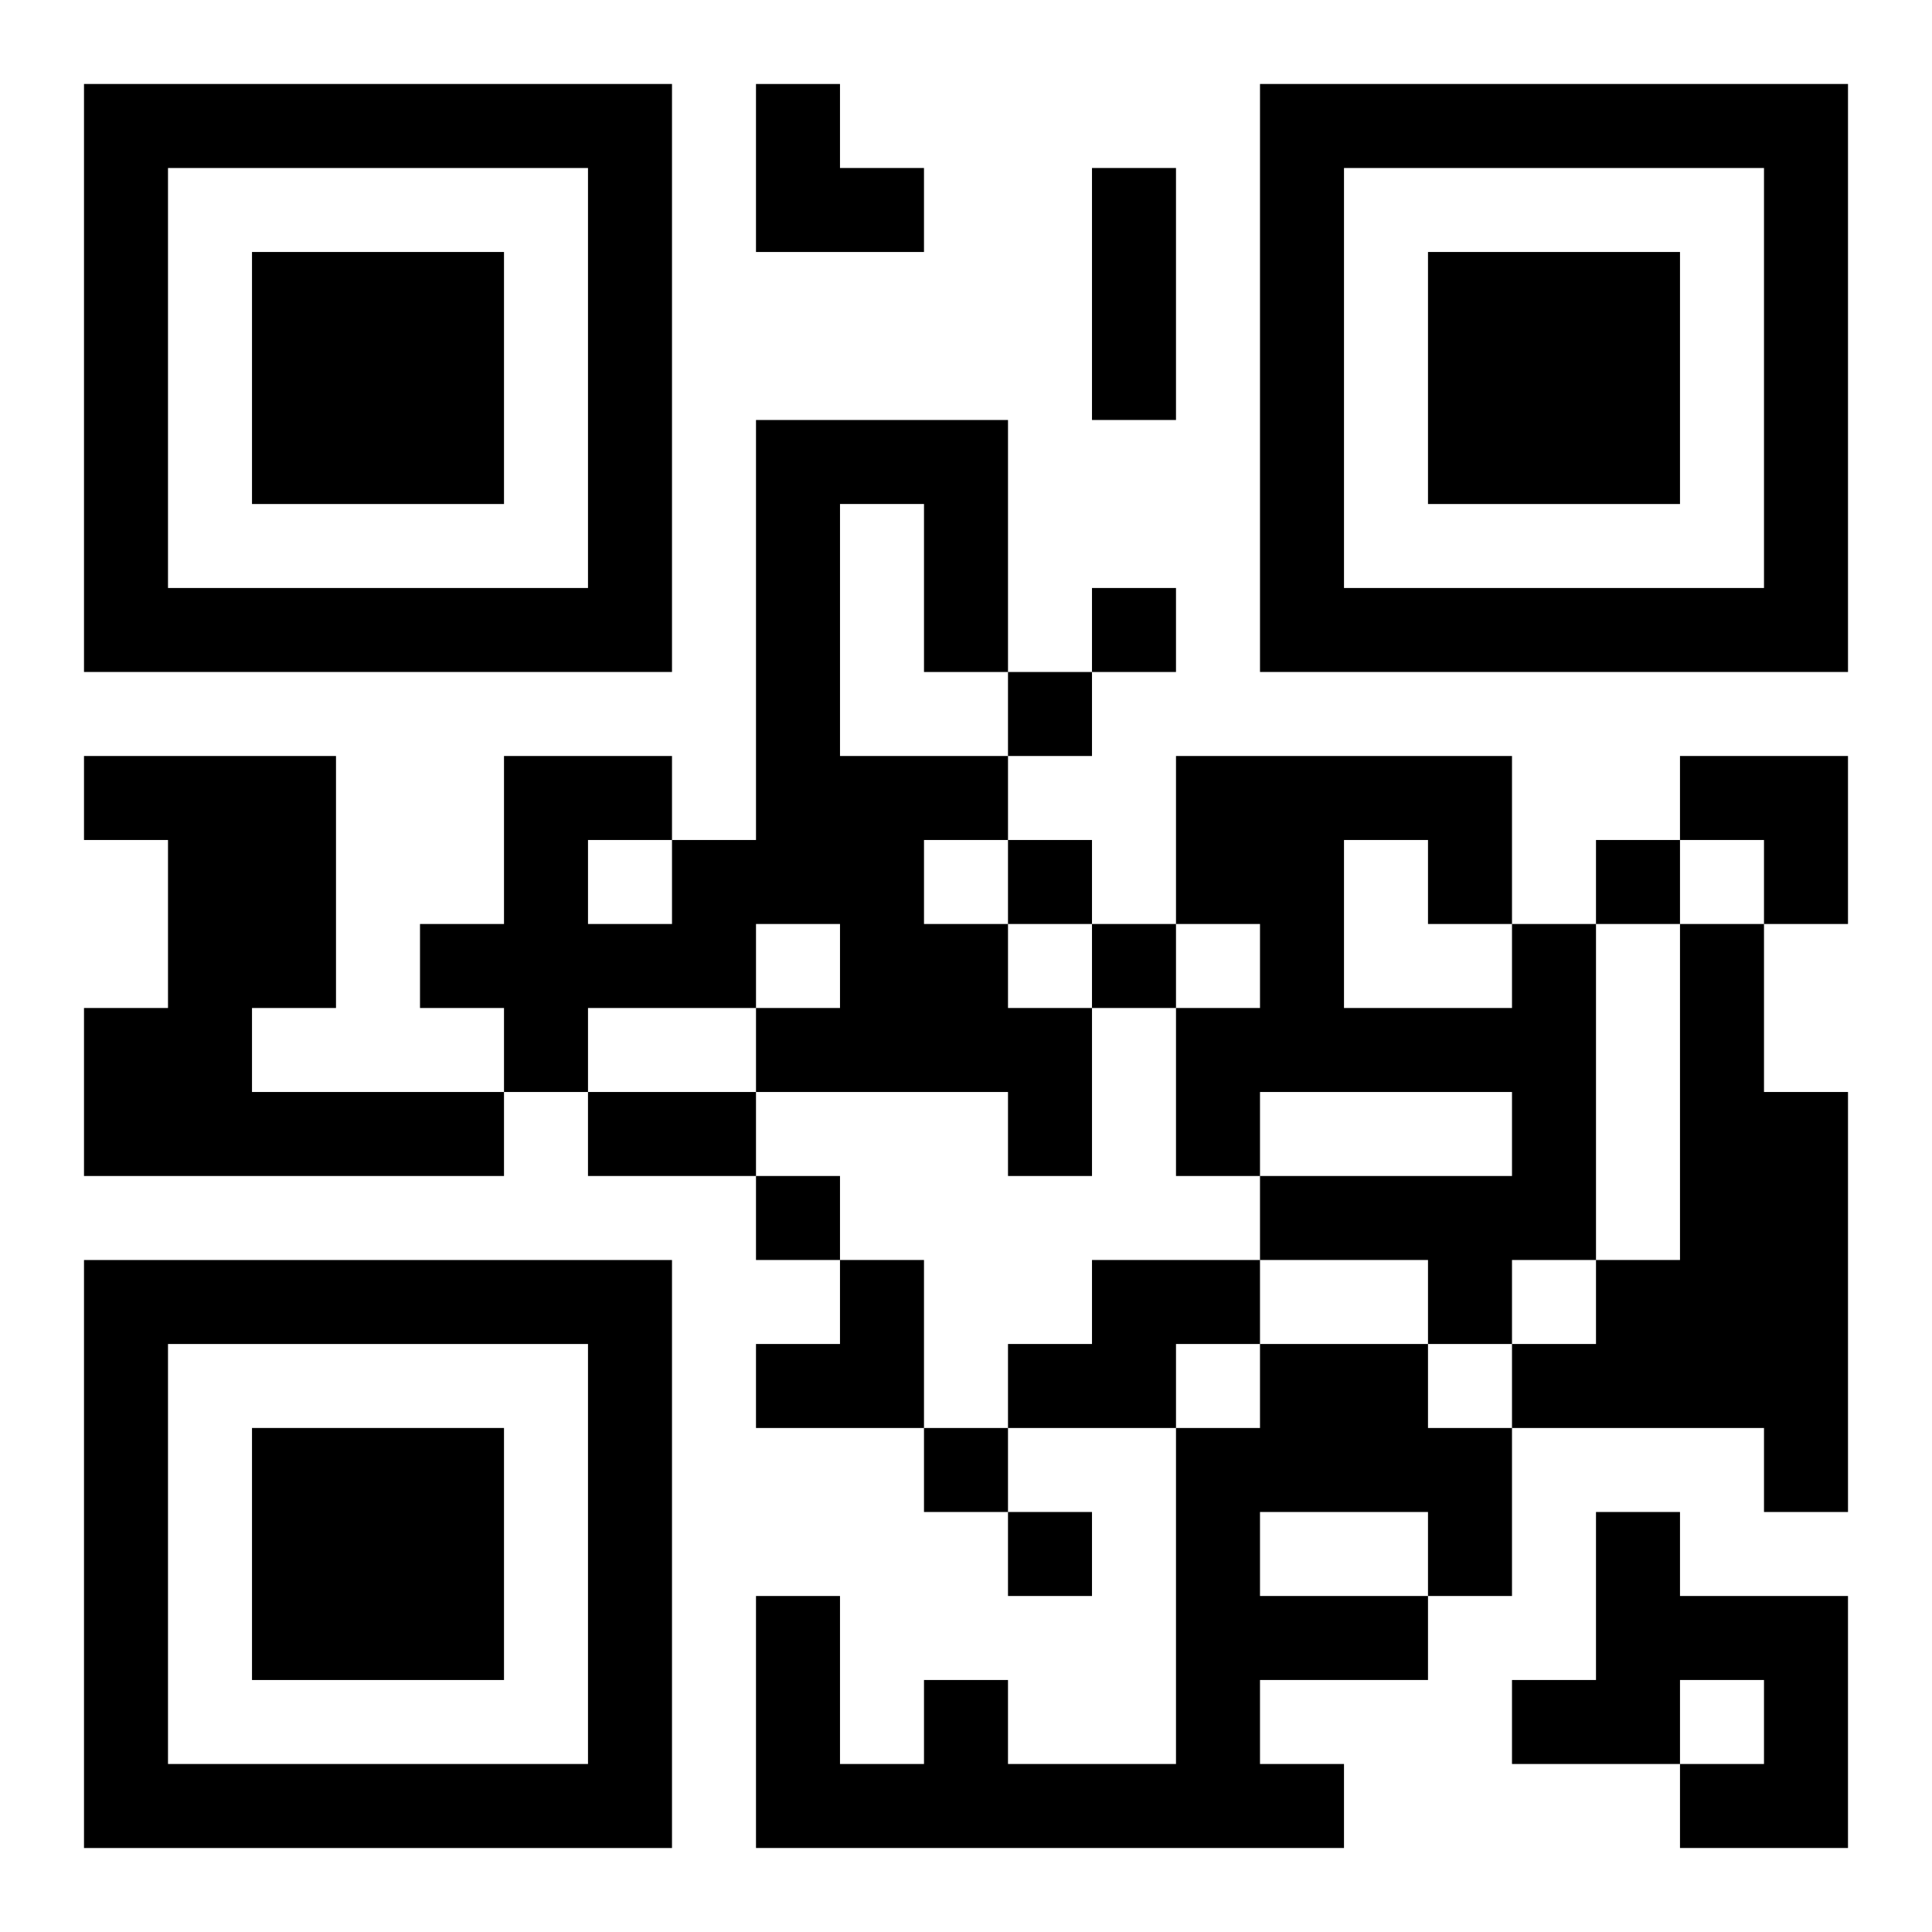
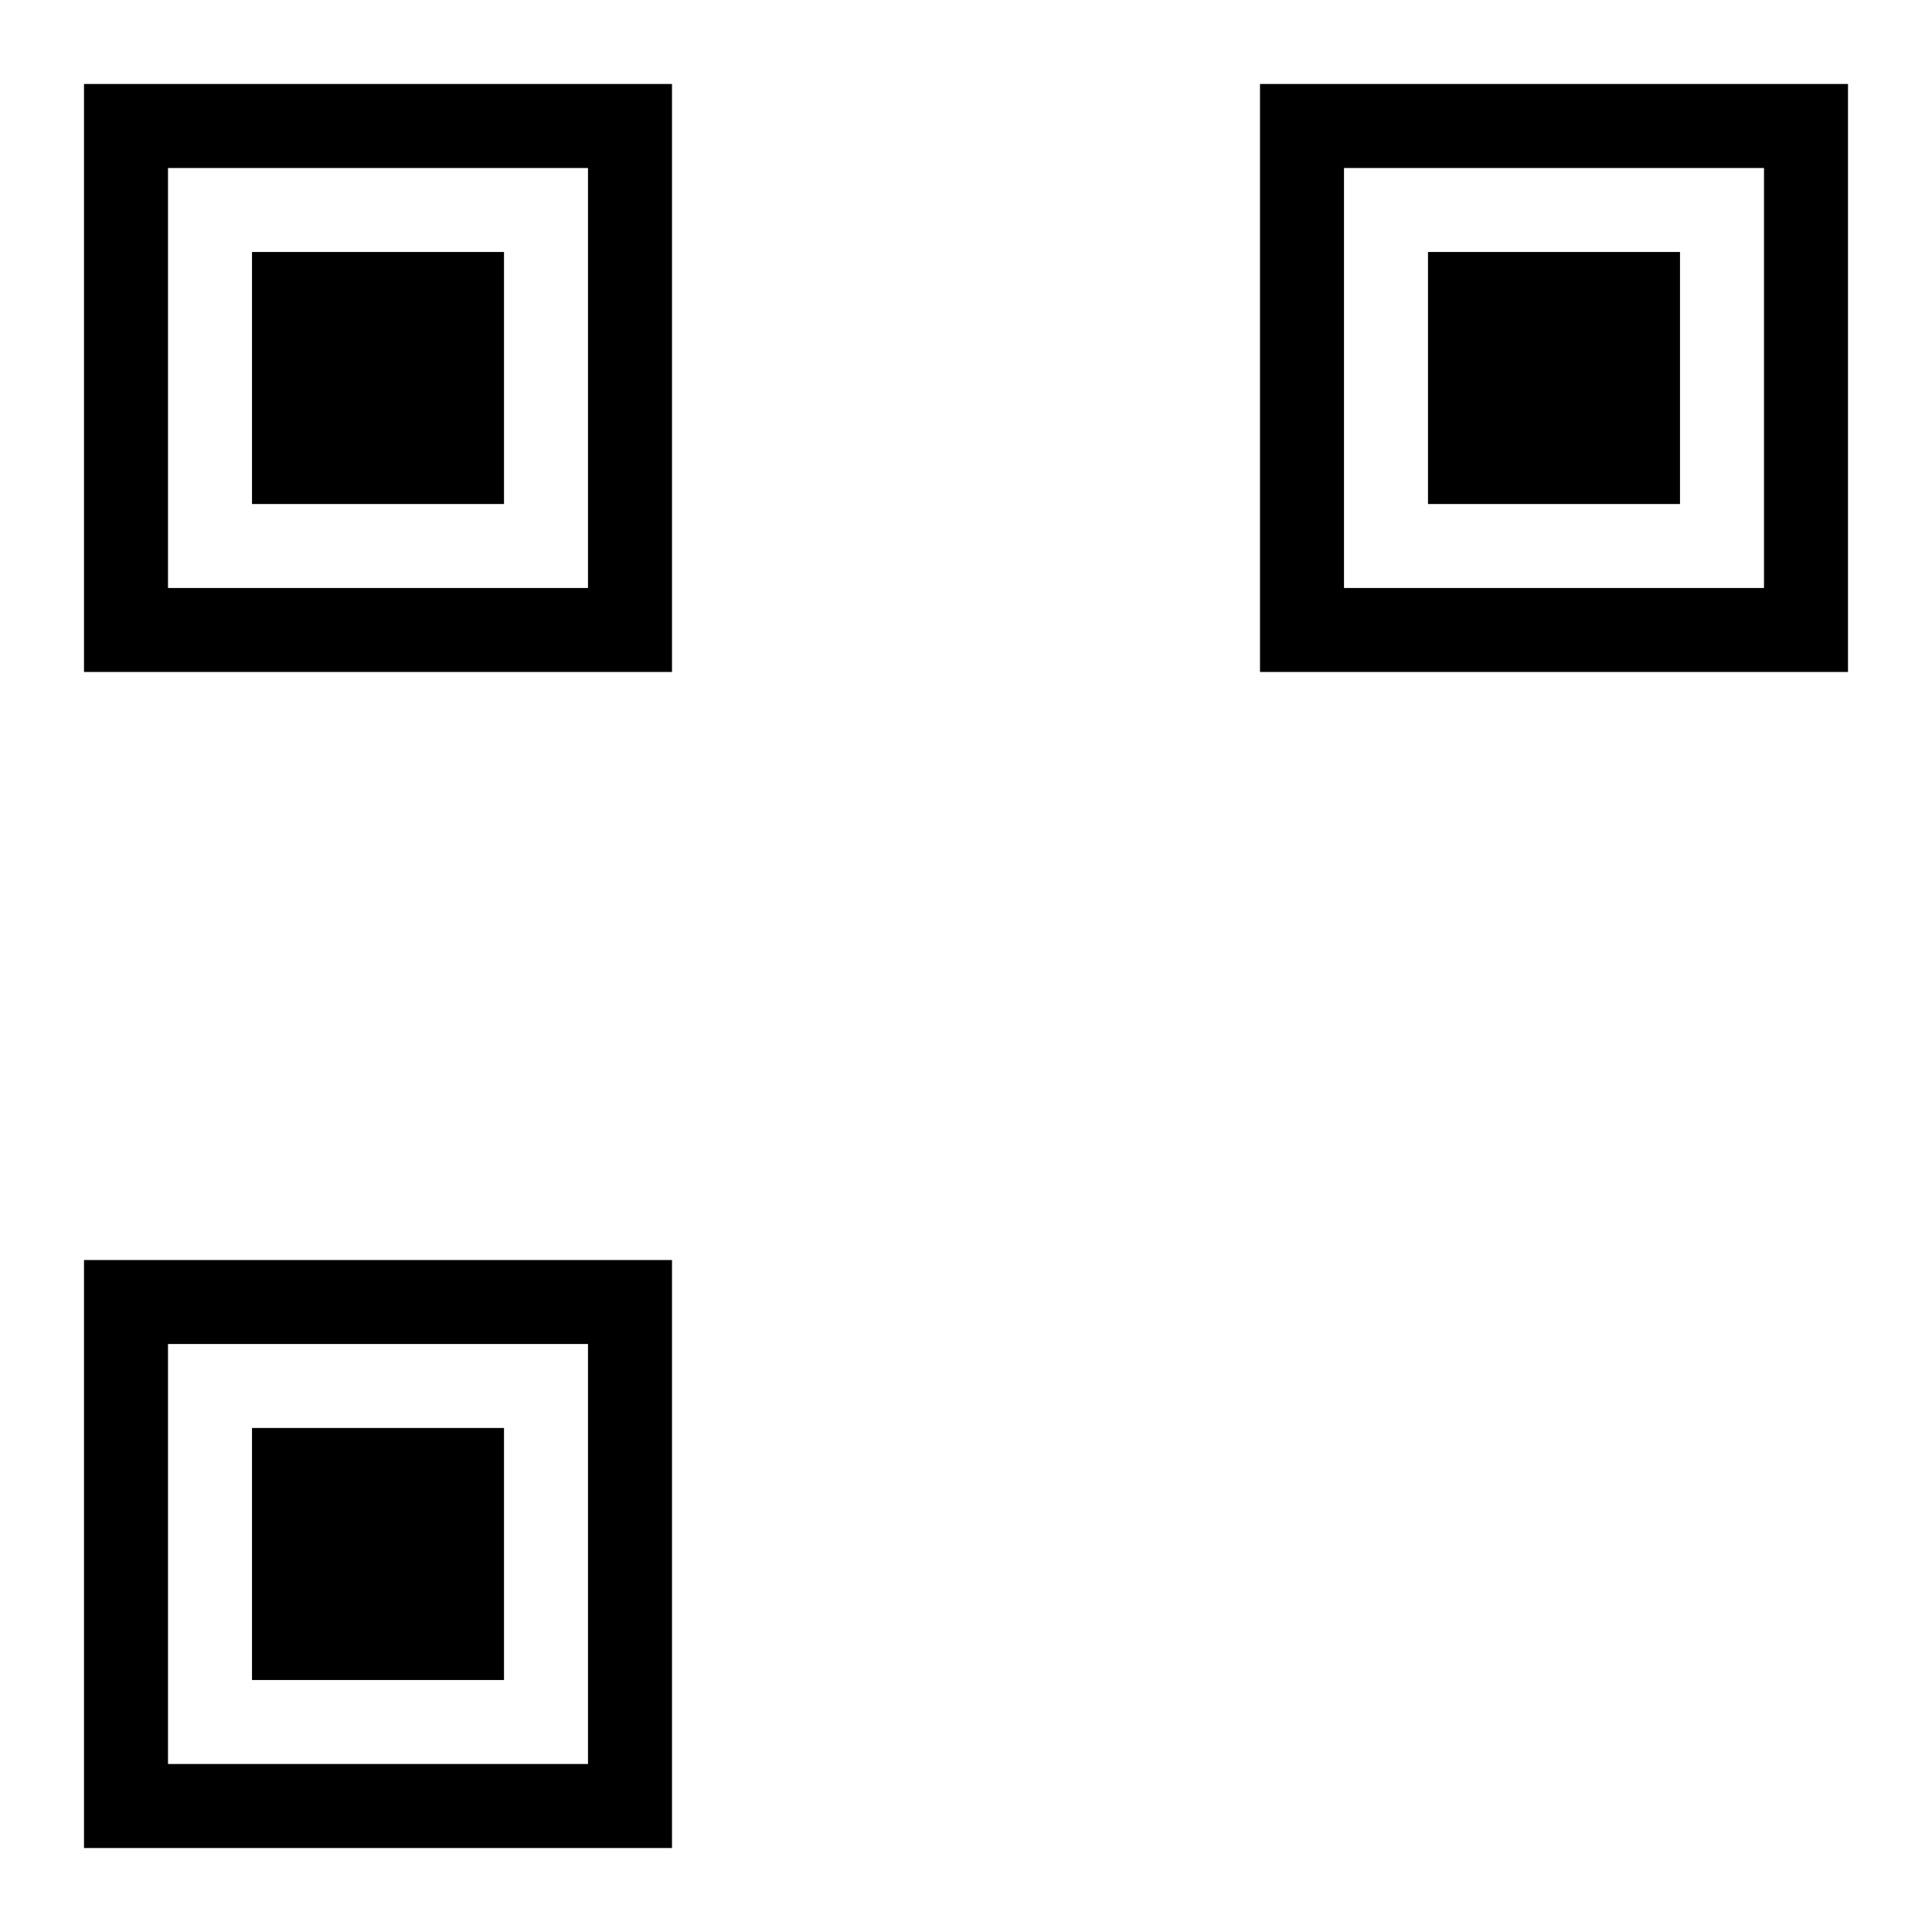
<svg xmlns="http://www.w3.org/2000/svg" xmlns:xlink="http://www.w3.org/1999/xlink" width="250" height="250" baseProfile="full" version="1.1" viewBox="-1 -1 23 23">
  <symbol id="a">
-     <path d="m0 7v7h7v-7h-7zm1 1h5v5h-5v-5zm1 1v3h3v-3h-3z" />
+     <path d="m0 7v7h7v-7h-7zm1 1h5v5h-5v-5zm1 1v3h3v-3z" />
  </symbol>
  <use y="-7" xlink:href="#a" />
  <use y="7" xlink:href="#a" />
  <use x="14" y="-7" xlink:href="#a" />
-   <path d="m8 4h3v3h-1v-2h-1v3h2v1h-1v1h1v1h1v2h-1v-1h-3v-1h1v-1h-1v1h-2v1h-1v-1h-1v-1h1v-2h2v1h1v-5m-2 5v1h1v-1h-1m-6-1h3v3h-1v1h3v1h-5v-2h1v-2h-1v-1m17 2h1v4h-1v1h-1v-1h-2v-1h3v-1h-3v1h-1v-2h1v-1h-1v-2h4v2m-2-1v2h2v-1h-1v-1h-1m4 1h1v2h1v5h-1v-1h-3v-1h1v-1h1v-4m-7 4h2v1h-1v1h-2v-1h1v-1m2 1h2v1h1v2h-1v1h-2v1h1v1h-7v-3h1v2h1v-1h1v1h2v-4h1v-1m0 2v1h2v-1h-2m4 0h1v1h2v3h-2v-1h1v-1h-1v1h-2v-1h1v-2m-6-11v1h1v-1h-1m-1 1v1h1v-1h-1m0 2v1h1v-1h-1m7 0v1h1v-1h-1m-6 1v1h1v-1h-1m-4 3v1h1v-1h-1m2 3v1h1v-1h-1m1 1v1h1v-1h-1m1-16h1v3h-1v-3m-6 11h2v1h-2v-1m2-12h1v1h1v1h-2zm11 8h2v2h-1v-1h-1zm-11 6m1 0h1v2h-2v-1h1z" />
</svg>